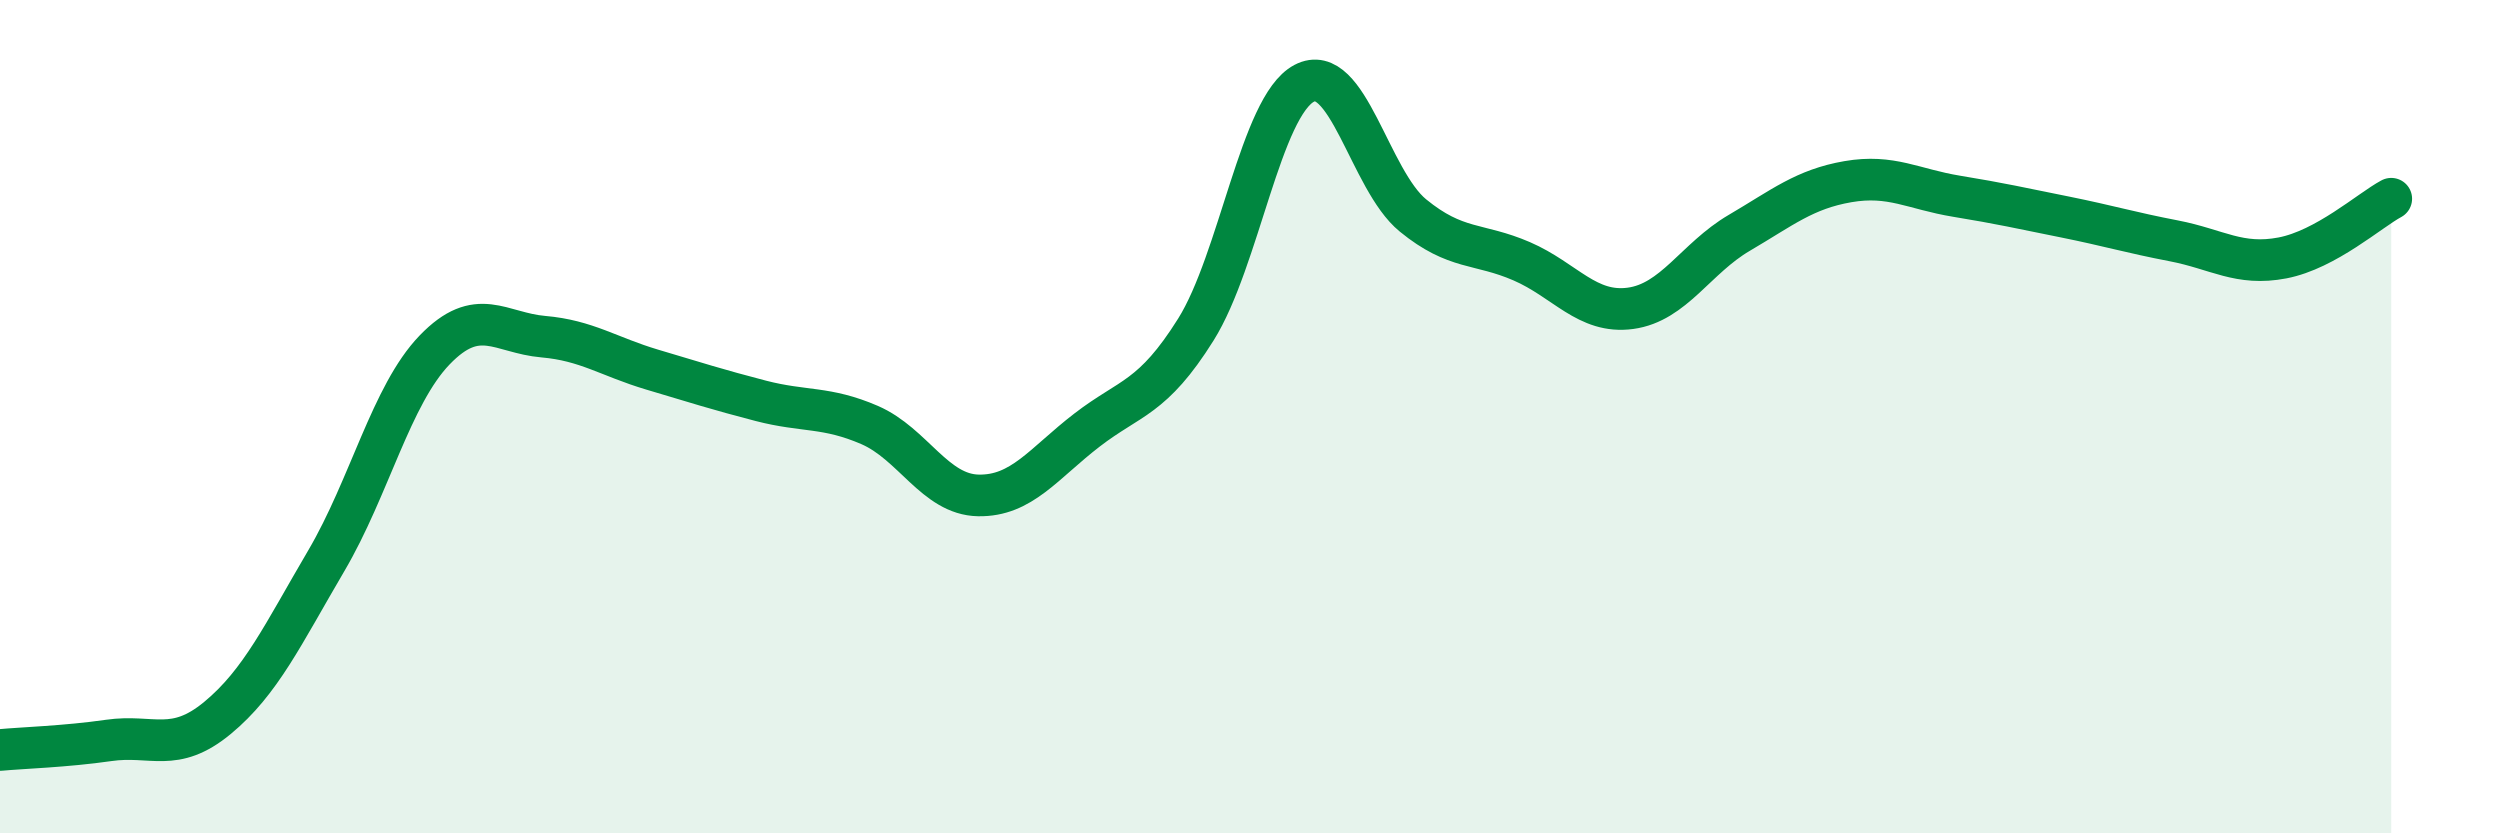
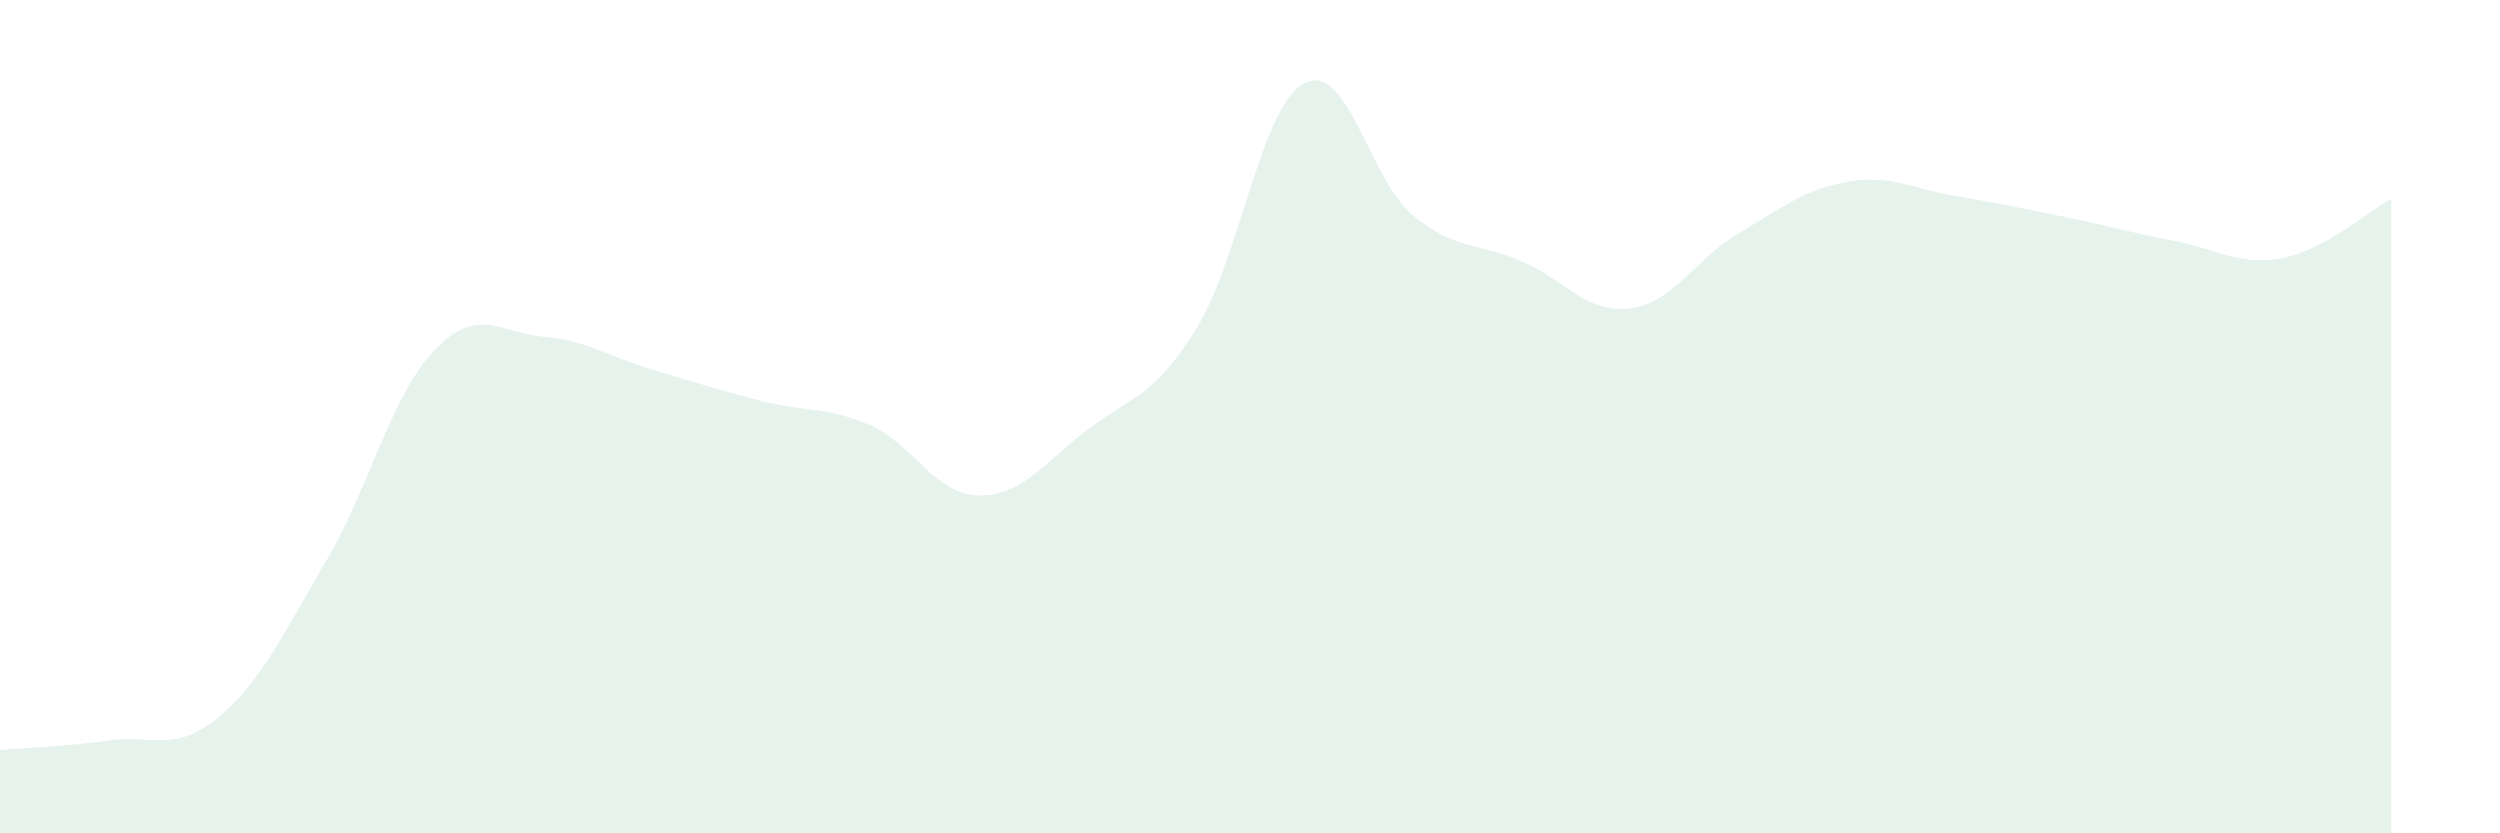
<svg xmlns="http://www.w3.org/2000/svg" width="60" height="20" viewBox="0 0 60 20">
  <path d="M 0,18 C 0.52,17.95 1.57,17.92 2.61,17.77 C 3.65,17.62 4.18,18.09 5.22,17.23 C 6.26,16.37 6.79,15.23 7.83,13.46 C 8.87,11.69 9.39,9.48 10.43,8.4 C 11.47,7.32 12,7.99 13.04,8.08 C 14.08,8.17 14.61,8.56 15.65,8.87 C 16.69,9.18 17.22,9.35 18.26,9.62 C 19.3,9.89 19.83,9.75 20.87,10.2 C 21.91,10.65 22.44,11.87 23.48,11.89 C 24.52,11.91 25.05,11.12 26.09,10.32 C 27.13,9.52 27.66,9.57 28.7,7.91 C 29.74,6.25 30.26,2.55 31.3,2 C 32.34,1.45 32.87,4.32 33.91,5.17 C 34.95,6.02 35.48,5.82 36.52,6.27 C 37.56,6.72 38.09,7.54 39.13,7.4 C 40.17,7.26 40.7,6.2 41.74,5.59 C 42.78,4.98 43.31,4.54 44.35,4.36 C 45.39,4.18 45.92,4.54 46.96,4.71 C 48,4.88 48.53,5 49.57,5.21 C 50.61,5.42 51.13,5.58 52.17,5.78 C 53.21,5.98 53.74,6.39 54.78,6.19 C 55.82,5.99 56.87,5.05 57.39,4.77L57.39 20L0 20Z" fill="#008740" opacity="0.1" stroke-linecap="round" stroke-linejoin="round" />
-   <path d="M 0,18 C 0.52,17.95 1.57,17.92 2.61,17.77 C 3.65,17.62 4.18,18.09 5.22,17.23 C 6.26,16.37 6.79,15.23 7.83,13.46 C 8.87,11.69 9.39,9.48 10.43,8.4 C 11.47,7.32 12,7.99 13.04,8.08 C 14.08,8.17 14.61,8.56 15.65,8.87 C 16.69,9.18 17.22,9.35 18.26,9.62 C 19.3,9.89 19.83,9.75 20.87,10.2 C 21.91,10.65 22.44,11.87 23.48,11.89 C 24.52,11.91 25.05,11.12 26.09,10.32 C 27.13,9.52 27.66,9.57 28.7,7.91 C 29.74,6.25 30.26,2.55 31.3,2 C 32.34,1.45 32.87,4.32 33.91,5.17 C 34.95,6.02 35.48,5.82 36.52,6.27 C 37.56,6.72 38.09,7.54 39.13,7.4 C 40.17,7.26 40.7,6.2 41.74,5.59 C 42.78,4.98 43.31,4.54 44.35,4.36 C 45.39,4.18 45.92,4.54 46.96,4.71 C 48,4.88 48.53,5 49.57,5.21 C 50.61,5.42 51.13,5.58 52.17,5.78 C 53.21,5.98 53.74,6.39 54.78,6.19 C 55.82,5.99 56.87,5.05 57.39,4.77" stroke="#008740" stroke-width="1" fill="none" stroke-linecap="round" stroke-linejoin="round" />
</svg>